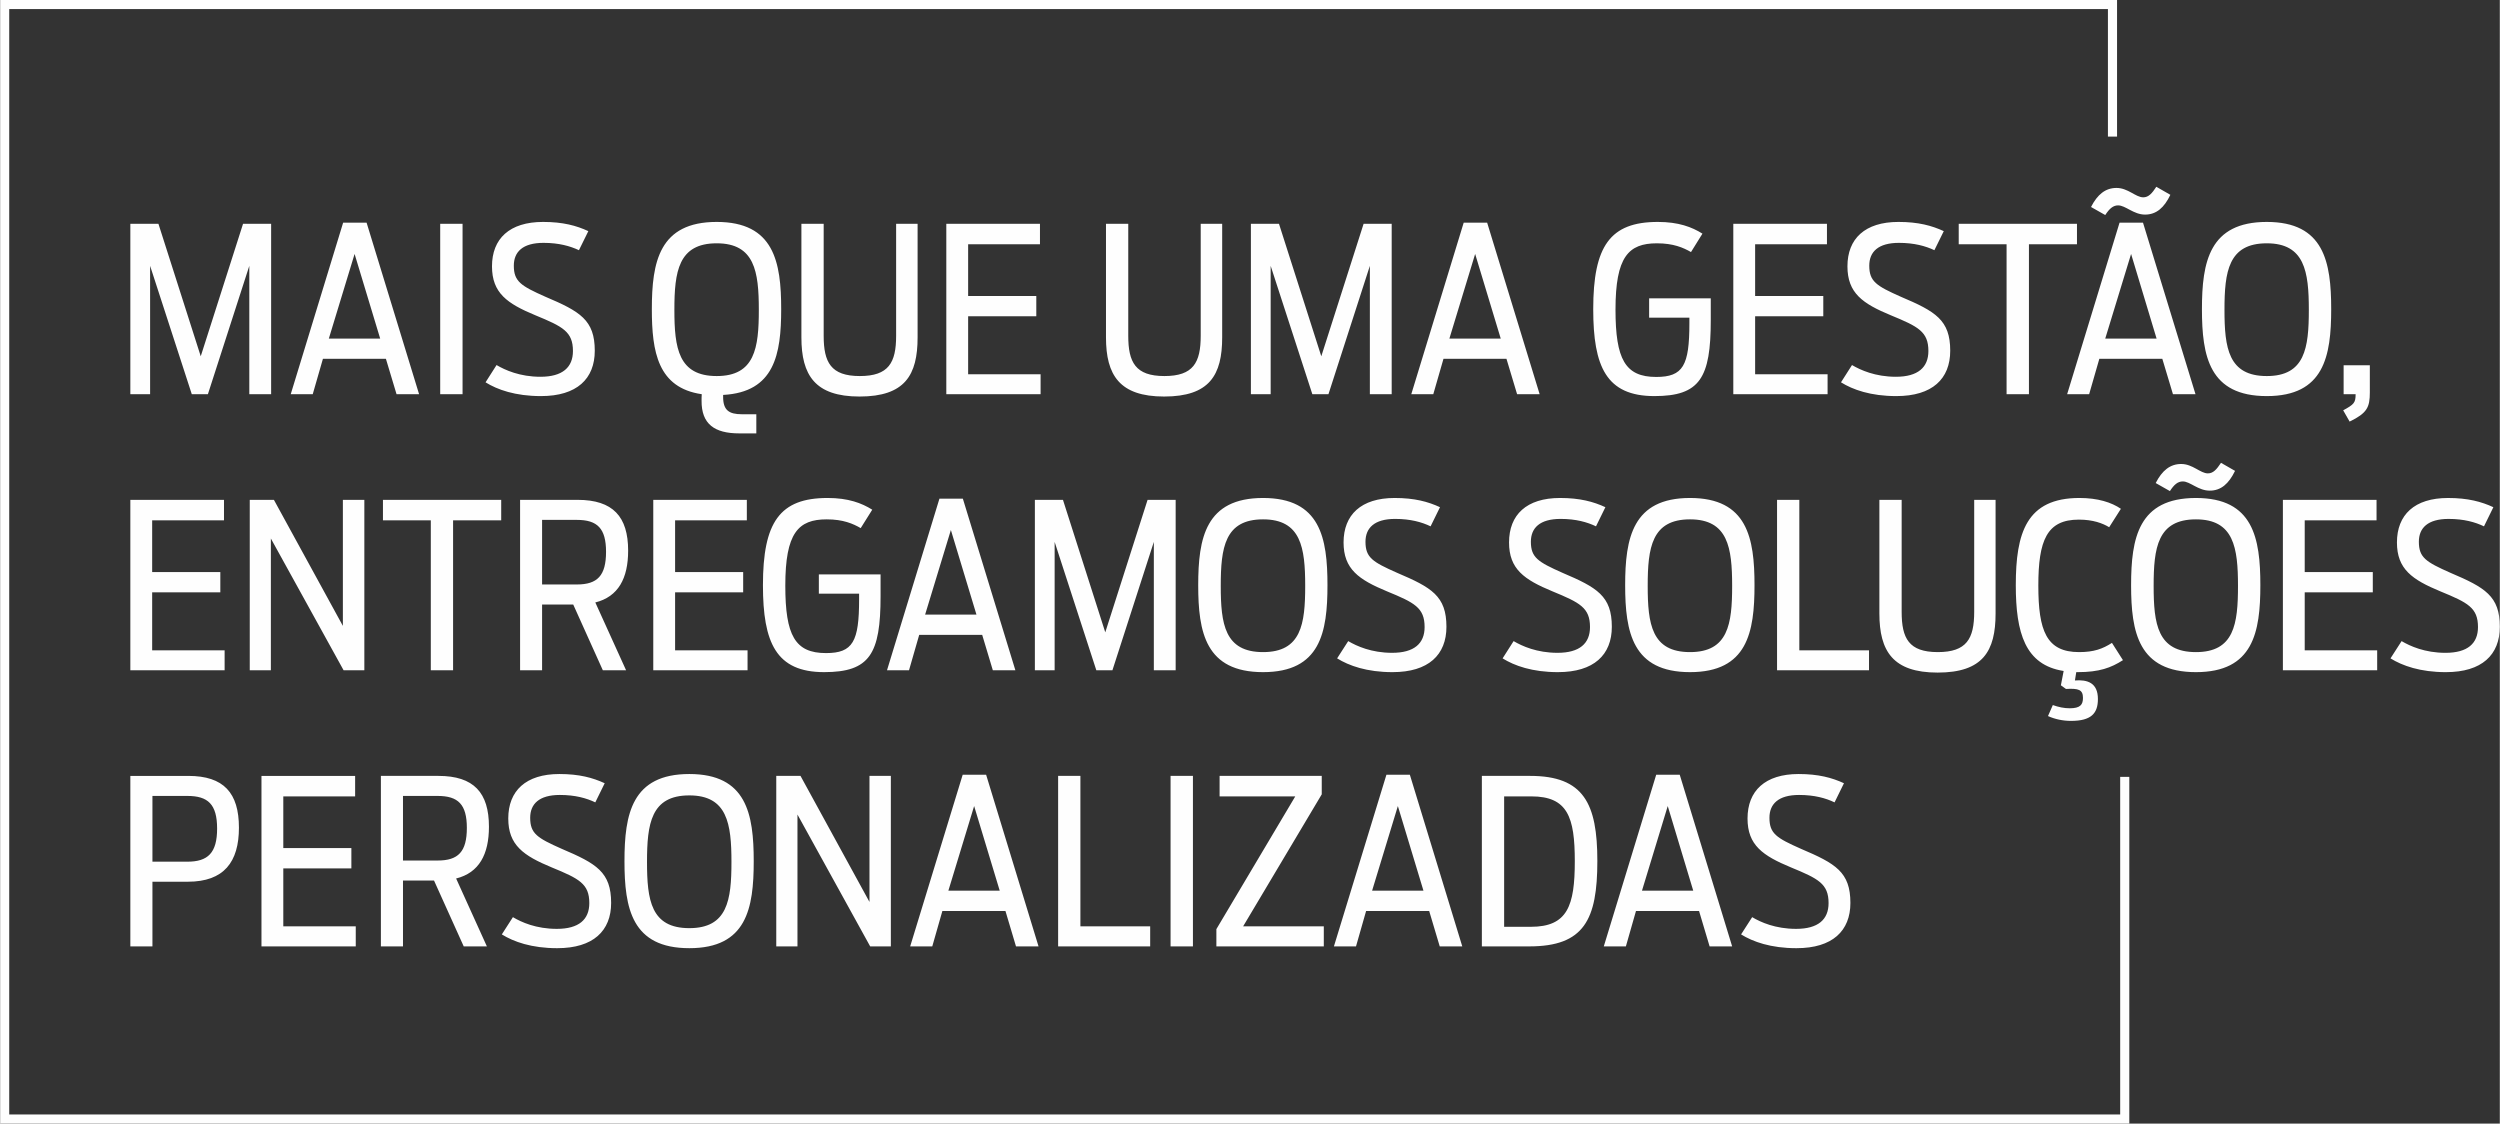
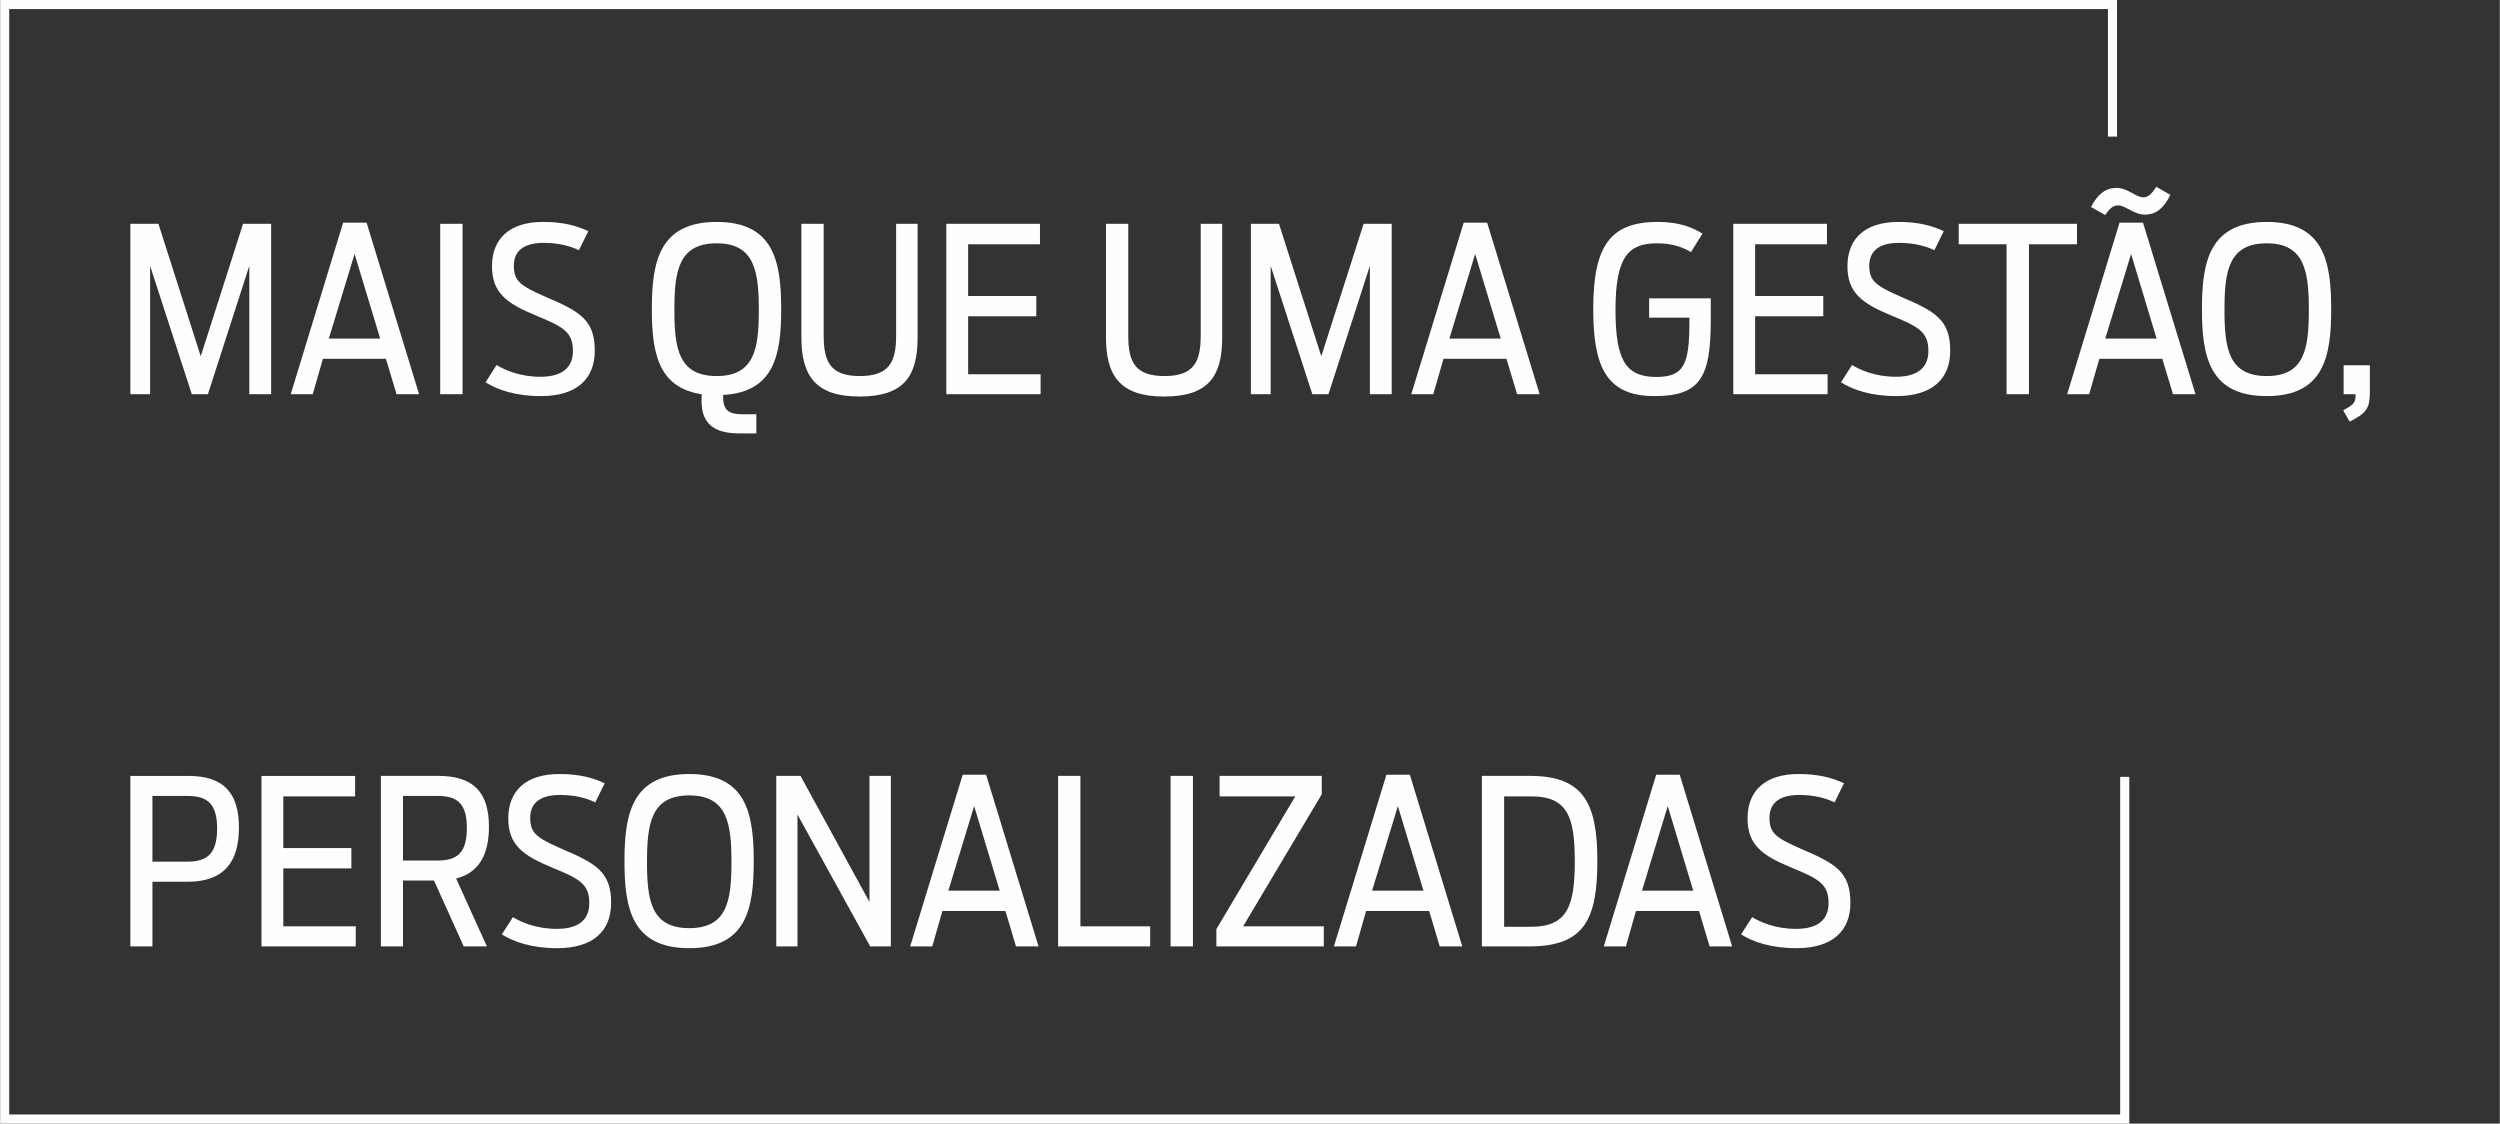
<svg xmlns="http://www.w3.org/2000/svg" xml:space="preserve" width="801px" height="360px" version="1.1" style="shape-rendering:geometricPrecision; text-rendering:geometricPrecision; image-rendering:optimizeQuality; fill-rule:evenodd; clip-rule:evenodd" viewBox="0 0 279440 125610">
  <rect x="0" y="0" width="279440" height="125610" fill="#333333" stroke="none" />
  <defs>
    <style type="text/css">
   
    .fil0 {fill:#FEFEFE;fill-rule:nonzero}
   
  </style>
  </defs>
  <g id="Camada_x0020_1">
    <path class="fil0" d="M14550 44070l2210 0 0 -14350 4660 14350 1800 0 4630 -14350 0 14350 2440 0 0 -19050 -3140 0 -4730 14810 -4730 -14810 -3140 0 0 19050zm17930 0l2460 0 1140 -3960 7040 0 1190 3960 2520 0 -5870 -19180 -2620 0 -5860 19180zm4260 -6220l2880 -9460 2860 9460 -5740 0zm12450 6220l2500 0 0 -19050 -2500 0 0 19050zm11270 210c4010,0 6010,-1930 6010,-5070 0,-3440 -1640,-4390 -5530,-6040 -2720,-1210 -3520,-1700 -3520,-3470 0,-1550 1000,-2550 3320,-2550 1720,0 2980,360 3960,820l1050 -2130c-1330,-620 -2850,-1030 -5060,-1030 -3760,0 -5710,1880 -5710,4960 0,2990 1700,4170 4860,5480 3060,1260 4190,1830 4190,3990 0,1820 -1160,2880 -3630,2880 -2310,0 -3960,-750 -4910,-1310l-1230 1930c1310,820 3320,1540 6200,1540zm22160 4170l1910 0 0 -2140 -1620 0c-1440,0 -2090,-460 -2090,-1930l0 -230c5740,-310 6490,-4530 6490,-9590 0,-5270 -800,-9750 -7210,-9750 -6430,0 -7250,4480 -7250,9750 0,4780 670,8790 5580,9510 -20,240 -20,470 -20,700 -30,2650 1460,3680 4210,3680zm-2520 -6410c-4290,0 -4730,-3140 -4730,-7400 0,-4270 440,-7440 4730,-7440 4250,0 4710,3170 4710,7440 0,4260 -440,7400 -4710,7400zm15970 2290c5070,0 6490,-2390 6490,-6610l0 -12700 -2400 0 0 12520c0,3010 -840,4500 -4060,4500 -3240,0 -4040,-1540 -4040,-4500l0 -12520 -2490 0 0 12700c0,4220 1520,6610 6500,6610zm9700 -260l10540 0 0 -2230 -8100 0 0 -6480 7620 0 0 -2270 -7620 0 0 -5780 8030 0 0 -2290 -10470 0 0 19050zm24350 260c5070,0 6490,-2390 6490,-6610l0 -12700 -2400 0 0 12520c0,3010 -840,4500 -4060,4500 -3240,0 -4040,-1540 -4040,-4500l0 -12520 -2490 0 0 12700c0,4220 1520,6610 6500,6610zm9700 -260l2210 0 0 -14350 4660 14350 1800 0 4630 -14350 0 14350 2440 0 0 -19050 -3140 0 -4730 14810 -4730 -14810 -3140 0 0 19050zm17930 0l2460 0 1140 -3960 7040 0 1190 3960 2520 0 -5870 -19180 -2620 0 -5860 19180zm4260 -6220l2880 -9460 2860 9460 -5740 0zm22920 6430c5090,0 6300,-2030 6300,-8490l0 -2440 -6890 0 0 2160 4500 0 0 640c0,4710 -700,5990 -3710,5990 -3470,0 -4550,-1980 -4550,-7530 0,-5890 1440,-7410 4630,-7410 1850,0 2960,490 3810,980l1280 -2060c-1180,-740 -2670,-1310 -4990,-1310 -5340,0 -7220,2700 -7220,9750 0,6430 1460,9720 6840,9720zm8820 -210l10540 0 0 -2230 -8100 0 0 -6480 7620 0 0 -2270 -7620 0 0 -5780 8030 0 0 -2290 -10470 0 0 19050zm18230 210c4020,0 6020,-1930 6020,-5070 0,-3440 -1640,-4390 -5530,-6040 -2720,-1210 -3520,-1700 -3520,-3470 0,-1550 1000,-2550 3320,-2550 1720,0 2980,360 3960,820l1050 -2130c-1340,-620 -2850,-1030 -5070,-1030 -3750,0 -5700,1880 -5700,4960 0,2990 1690,4170 4860,5480 3060,1260 4190,1830 4190,3990 0,1820 -1160,2880 -3630,2880 -2310,0 -3960,-750 -4910,-1310l-1230 1930c1310,820 3310,1540 6190,1540zm12320 -210l2500 0 0 -16760 5370 0 0 -2290 -13220 0 0 2290 5350 0 0 16760zm11030 -20030c470,-720 880,-1080 1440,-1080 830,0 1730,1030 3010,1030 1260,0 2140,-770 2830,-2210l-1570 -900c-480,740 -870,1180 -1460,1180 -850,0 -1700,-1050 -2990,-1050 -1230,0 -2130,720 -2850,2130l1590 900zm-4260 20030l2460 0 1140 -3960 7040 0 1190 3960 2520 0 -5870 -19180 -2620 0 -5860 19180zm4260 -6220l2890 -9460 2850 9460 -5740 0zm18060 6430c6400,0 7200,-4450 7200,-9720 0,-5270 -800,-9750 -7200,-9750 -6430,0 -7250,4480 -7250,9750 0,5270 820,9720 7250,9720zm0 -2240c-4300,0 -4730,-3140 -4730,-7400 0,-4270 430,-7440 4730,-7440 4240,0 4700,3170 4700,7440 0,4260 -430,7400 -4700,7400zm9260 5090c1950,-950 2260,-1590 2260,-3260l0 -3040 -2930 0 0 3240 1340 0c0,960 -180,1140 -1390,1800l720 1260z" />
-     <path class="fil0" d="M14550 74930l10540 0 0 -2230 -8100 0 0 -6480 7620 0 0 -2270 -7620 0 0 -5780 8030 0 0 -2290 -10470 0 0 19050zm13350 0l2360 0 0 -14730 8130 14730 2320 0 0 -19050 -2400 0 0 14090 -7710 -14090 -2700 0 0 19050zm20240 0l2490 0 0 -16760 5380 0 0 -2290 -13220 0 0 2290 5350 0 0 16760zm19230 0l2600 0 -3440 -7580c2570,-640 3670,-2700 3670,-5790 0,-3800 -1690,-5680 -5650,-5680l-6430 0 0 19050 2460 0 0 -7350 3480 0 3310 7350zm-6790 -9590l0 -7220 3890 0c2290,0 3260,950 3260,3570 0,2670 -970,3650 -3260,3650l-3890 0zm12430 9590l10540 0 0 -2230 -8100 0 0 -6480 7610 0 0 -2270 -7610 0 0 -5780 8020 0 0 -2290 -10460 0 0 19050zm19100 210c5100,0 6310,-2030 6310,-8490l0 -2440 -6900 0 0 2160 4500 0 0 640c0,4710 -690,6000 -3700,6000 -3470,0 -4550,-1980 -4550,-7540 0,-5890 1440,-7410 4630,-7410 1850,0 2950,490 3800,980l1290 -2060c-1180,-740 -2680,-1310 -4990,-1310 -5350,0 -7230,2700 -7230,9750 0,6430 1470,9720 6840,9720zm7030 -210l2460 0 1140 -3960 7040 0 1190 3960 2520 0 -5870 -19180 -2620 0 -5860 19180zm4260 -6220l2880 -9460 2860 9460 -5740 0zm12270 6220l2210 0 0 -14350 4660 14350 1800 0 4630 -14350 0 14350 2440 0 0 -19050 -3140 0 -4730 14810 -4730 -14810 -3140 0 0 19050zm25510 210c6410,0 7200,-4450 7200,-9720 0,-5270 -790,-9750 -7200,-9750 -6430,0 -7250,4480 -7250,9750 0,5270 820,9720 7250,9720zm0 -2240c-4290,0 -4730,-3130 -4730,-7400 0,-4270 440,-7440 4730,-7440 4250,0 4710,3170 4710,7440 0,4270 -440,7400 -4710,7400zm14480 2240c4010,0 6020,-1930 6020,-5070 0,-3440 -1650,-4390 -5530,-6040 -2730,-1210 -3520,-1700 -3520,-3470 0,-1540 1000,-2550 3310,-2550 1730,0 2990,360 3970,830l1050 -2140c-1340,-620 -2850,-1030 -5070,-1030 -3750,0 -5710,1880 -5710,4970 0,2980 1700,4160 4860,5470 3070,1260 4200,1830 4200,3990 0,1830 -1160,2880 -3630,2880 -2310,0 -3960,-750 -4910,-1310l-1240 1930c1320,820 3320,1540 6200,1540zm18490 0c4010,0 6020,-1930 6020,-5070 0,-3440 -1650,-4390 -5530,-6040 -2720,-1210 -3520,-1700 -3520,-3470 0,-1540 1000,-2550 3320,-2550 1720,0 2980,360 3960,830l1050 -2140c-1340,-620 -2850,-1030 -5070,-1030 -3750,0 -5700,1880 -5700,4970 0,2980 1690,4160 4860,5470 3060,1260 4190,1830 4190,3990 0,1830 -1160,2880 -3630,2880 -2310,0 -3960,-750 -4910,-1310l-1230 1930c1310,820 3310,1540 6190,1540zm14760 0c6410,0 7210,-4450 7210,-9720 0,-5270 -800,-9750 -7210,-9750 -6420,0 -7250,4480 -7250,9750 0,5270 830,9720 7250,9720zm0 -2240c-4290,0 -4730,-3130 -4730,-7400 0,-4270 440,-7440 4730,-7440 4250,0 4710,3170 4710,7440 0,4270 -440,7400 -4710,7400zm9730 2030l10280 0 0 -2230 -7790 0 0 -16820 -2490 0 0 19050zm17950 260c5060,0 6480,-2390 6480,-6610l0 -12700 -2390 0 0 12520c0,3010 -850,4500 -4070,4500 -3240,0 -4040,-1540 -4040,-4500l0 -12520 -2490 0 0 12700c0,4220 1520,6610 6510,6610zm14910 5400c2240,0 3010,-820 3010,-2440 0,-1830 -1180,-2190 -2570,-2080l150 -930 180 0c2400,0 3710,-490 5040,-1340l-1230 -1930c-1050,670 -2010,1030 -3680,1030 -3650,0 -4550,-2390 -4550,-7430 0,-5070 950,-7380 4530,-7380 1590,0 2670,410 3390,850l1310 -2060c-1050,-720 -2590,-1210 -4630,-1210 -5940,0 -7120,3910 -7120,9750 0,5350 1050,8920 5350,9590l-310 1600 570 410c1390,-80 1900,70 1900,1000 0,770 -310,1160 -1490,1160 -620,0 -1240,-130 -1880,-360l-540 1230c750,340 1650,540 2570,540zm11060 -25690c460,-720 880,-1080 1440,-1080 820,0 1720,1030 3010,1030 1260,0 2130,-770 2830,-2210l-1570 -900c-490,740 -870,1180 -1470,1180 -840,0 -1690,-1050 -2980,-1050 -1230,0 -2130,720 -2850,2130l1590 900zm2910 20240c6400,0 7200,-4450 7200,-9720 0,-5270 -800,-9750 -7200,-9750 -6430,0 -7250,4480 -7250,9750 0,5270 820,9720 7250,9720zm0 -2240c-4300,0 -4730,-3130 -4730,-7400 0,-4270 430,-7440 4730,-7440 4240,0 4700,3170 4700,7440 0,4270 -430,7400 -4700,7400zm9720 2030l10540 0 0 -2230 -8100 0 0 -6480 7610 0 0 -2270 -7610 0 0 -5780 8030 0 0 -2290 -10470 0 0 19050zm18230 210c4010,0 6020,-1930 6020,-5070 0,-3440 -1650,-4390 -5530,-6040 -2730,-1210 -3520,-1700 -3520,-3470 0,-1540 1000,-2550 3320,-2550 1720,0 2980,360 3960,830l1050 -2140c-1340,-620 -2850,-1030 -5070,-1030 -3750,0 -5710,1880 -5710,4970 0,2980 1700,4160 4860,5470 3070,1260 4200,1830 4200,3990 0,1830 -1160,2880 -3630,2880 -2310,0 -3960,-750 -4910,-1310l-1240 1930c1320,820 3320,1540 6200,1540z" />
    <path class="fil0" d="M14550 105800l2470 0 0 -7230 3960 0c4040,0 5710,-2210 5710,-6040 0,-3890 -1700,-5790 -5660,-5790l-6480 0 0 19060zm2470 -9470l0 -7350 3910 0c2290,0 3320,920 3320,3650 0,2720 -1030,3700 -3320,3700l-3910 0zm12190 9470l10540 0 0 -2240 -8100 0 0 -6480 7610 0 0 -2270 -7610 0 0 -5780 8030 0 0 -2290 -10470 0 0 19060zm22610 0l2590 0 -3440 -7590c2570,-640 3670,-2700 3670,-5790 0,-3800 -1690,-5680 -5650,-5680l-6430 0 0 19060 2470 0 0 -7360 3470 0 3320 7360zm-6790 -9600l0 -7220 3880 0c2290,0 3260,950 3260,3570 0,2680 -970,3650 -3260,3650l-3880 0zm17250 9800c4010,0 6020,-1930 6020,-5060 0,-3450 -1650,-4400 -5530,-6050 -2730,-1210 -3520,-1700 -3520,-3470 0,-1540 1000,-2550 3310,-2550 1730,0 2990,360 3970,830l1050 -2140c-1340,-620 -2850,-1030 -5070,-1030 -3750,0 -5710,1880 -5710,4970 0,2980 1700,4160 4860,5470 3070,1260 4200,1830 4200,3990 0,1830 -1160,2880 -3630,2880 -2310,0 -3960,-740 -4910,-1310l-1240 1930c1320,820 3320,1540 6200,1540zm14760 0c6410,0 7200,-4450 7200,-9720 0,-5270 -790,-9750 -7200,-9750 -6430,0 -7250,4480 -7250,9750 0,5270 820,9720 7250,9720zm0 -2240c-4290,0 -4730,-3130 -4730,-7400 0,-4270 440,-7440 4730,-7440 4250,0 4710,3170 4710,7440 0,4270 -440,7400 -4710,7400zm9720 2040l2370 0 0 -14740 8130 14740 2310 0 0 -19060 -2390 0 0 14090 -7710 -14090 -2710 0 0 19060zm14970 0l2470 0 1130 -3960 7050 0 1180 3960 2520 0 -5860 -19190 -2620 0 -5870 19190zm4270 -6230l2880 -9460 2860 9460 -5740 0zm12270 6230l10290 0 0 -2240 -7800 0 0 -16820 -2490 0 0 19060zm12570 0l2500 0 0 -19060 -2500 0 0 19060zm5120 0l12010 0 0 -2240 -9020 0 8790 -14760 0 -2060 -11420 0 0 2290 8460 0 -8820 14840 0 1930zm13140 0l2470 0 1130 -3960 7050 0 1180 3960 2520 0 -5860 -19190 -2620 0 -5870 19190zm4270 -6230l2880 -9460 2860 9460 -5740 0zm12270 6230l5300 0c6140,0 7610,-2990 7610,-9550 0,-6420 -1520,-9510 -7510,-9510l-5400 0 0 19060zm2490 -2190l0 -14580 3040 0c4060,0 4860,2310 4860,7250 0,4990 -820,7330 -4910,7330l-2990 0zm11140 2190l2470 0 1130 -3960 7050 0 1180 3960 2520 0 -5860 -19190 -2630 0 -5860 19190zm4270 -6230l2880 -9460 2850 9460 -5730 0zm17280 6430c4010,0 6020,-1930 6020,-5060 0,-3450 -1650,-4400 -5530,-6050 -2730,-1210 -3520,-1700 -3520,-3470 0,-1540 1000,-2550 3310,-2550 1730,0 2990,360 3970,830l1050 -2140c-1340,-620 -2860,-1030 -5070,-1030 -3750,0 -5710,1880 -5710,4970 0,2980 1700,4160 4860,5470 3060,1260 4200,1830 4200,3990 0,1830 -1160,2880 -3630,2880 -2310,0 -3960,-740 -4910,-1310l-1240 1930c1320,820 3320,1540 6200,1540z" />
    <polygon class="fil0" points="235630,15270 235630,1010 1010,1010 1010,124590 237000,124590 237000,86850 238020,86850 238020,125610 0,125610 0,0 236650,0 236650,15270 " />
  </g>
</svg>